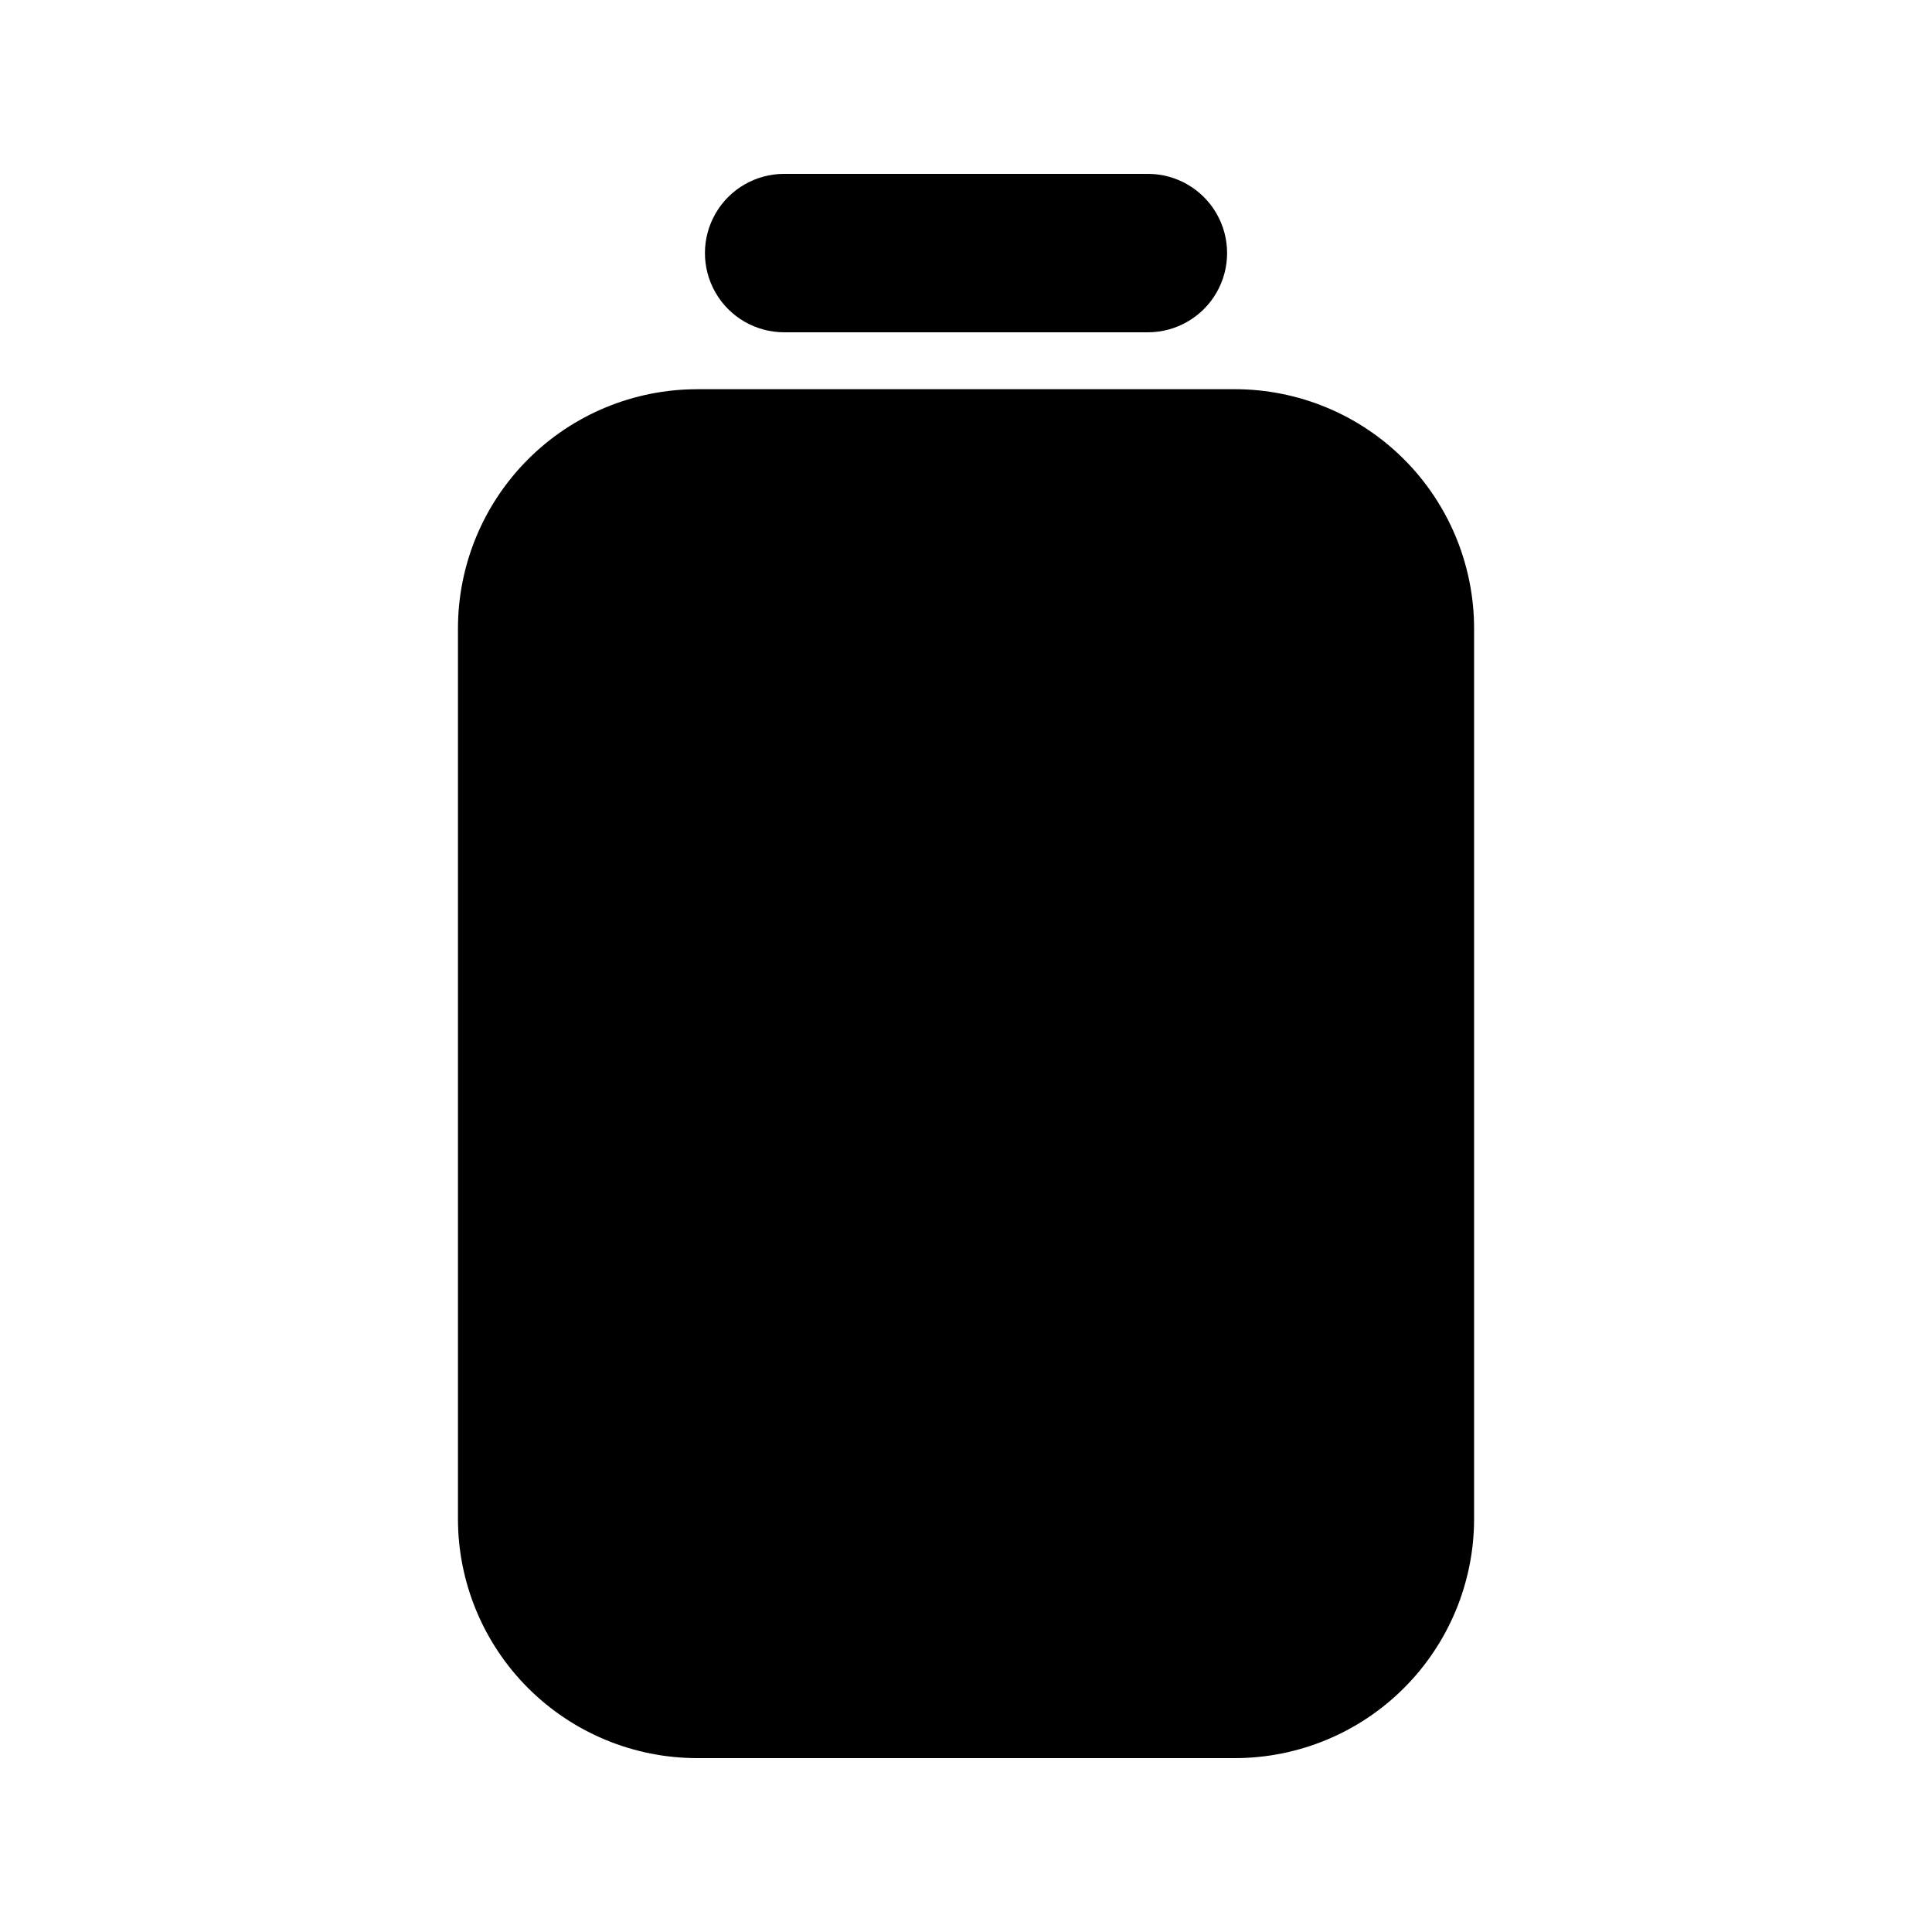
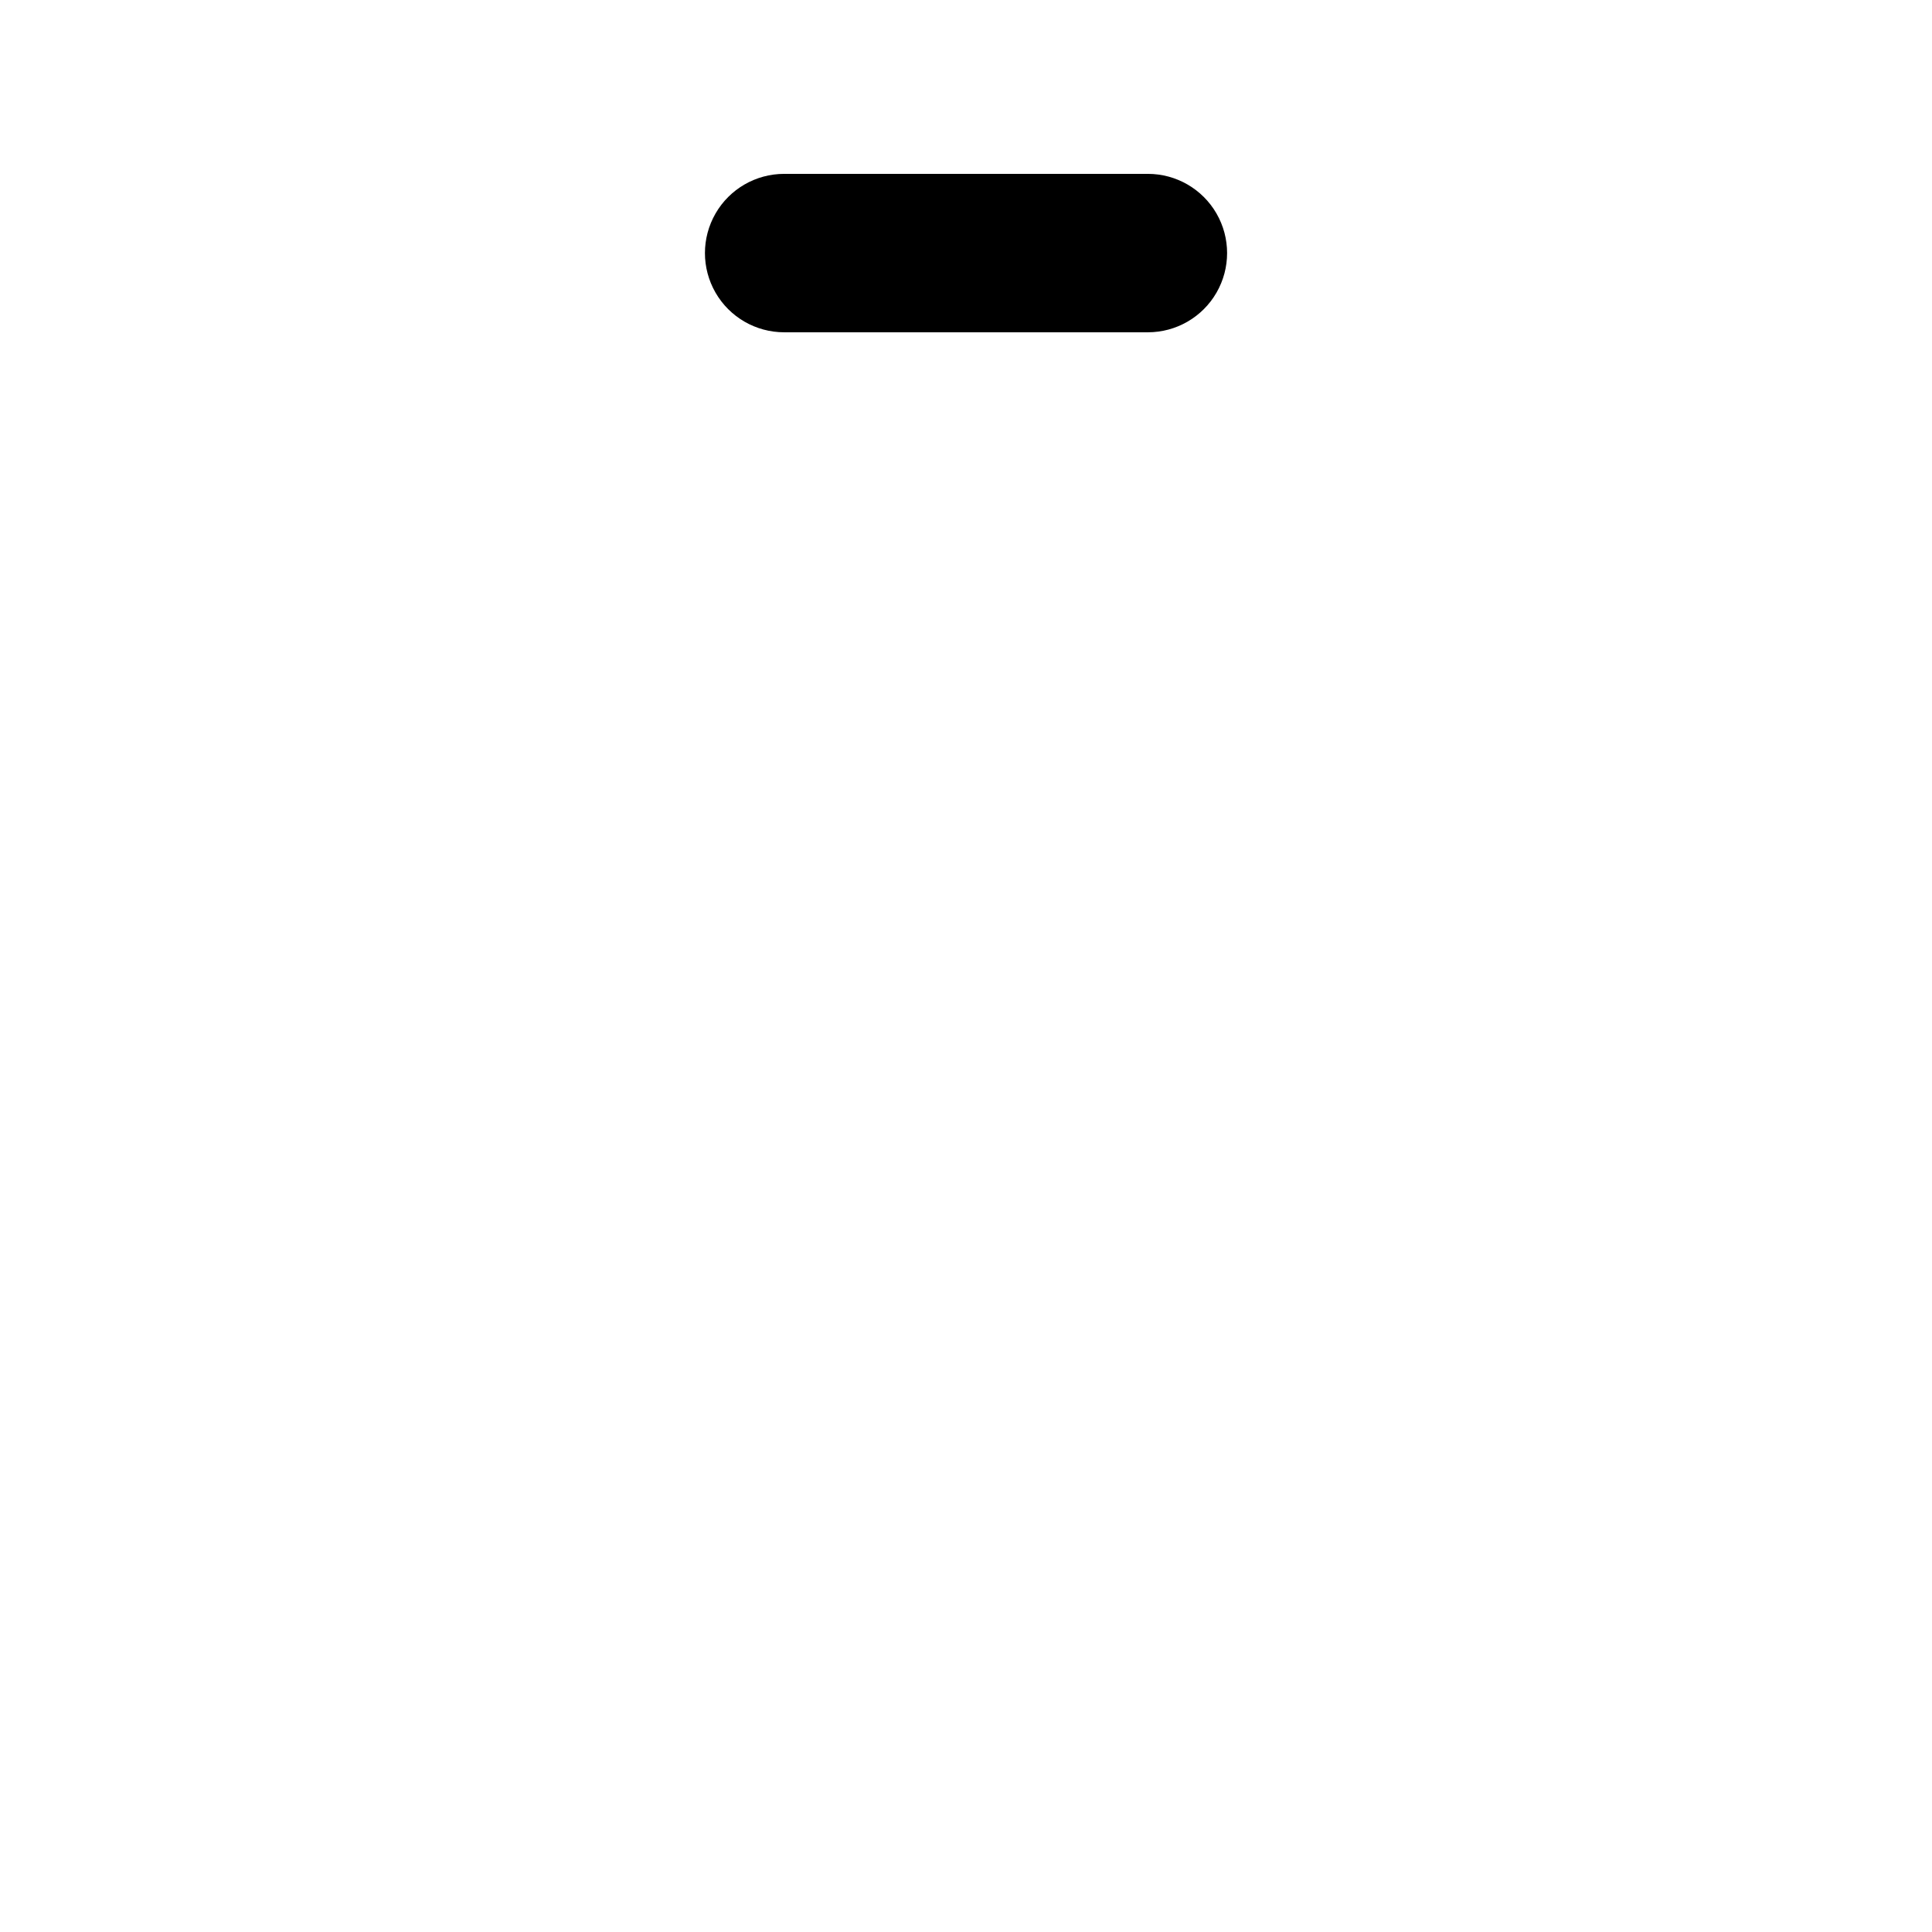
<svg xmlns="http://www.w3.org/2000/svg" fill="#000000" width="800px" height="800px" version="1.1" viewBox="144 144 512 512">
  <g>
-     <path d="m328.77 247.14h142.45c16.824 0 32.957 6.68 44.852 18.578 11.895 11.895 18.578 28.027 18.578 44.848v235.93c0 16.82-6.684 32.953-18.578 44.848-11.895 11.898-28.027 18.578-44.852 18.578h-142.43c-16.82 0-32.953-6.68-44.852-18.578-11.895-11.895-18.574-28.027-18.574-44.848v-235.93c0-16.82 6.68-32.953 18.574-44.844 11.891-11.895 28.023-18.574 44.84-18.574z" />
    <path d="m448.2 232.06h-96.391c-7.5 0-14.434-4-18.18-10.496-3.75-6.496-3.75-14.496 0-20.992 3.746-6.496 10.68-10.496 18.18-10.496h96.391c7.5 0 14.43 4 18.18 10.496 3.75 6.496 3.75 14.496 0 20.992s-10.68 10.496-18.18 10.496z" />
  </g>
</svg>